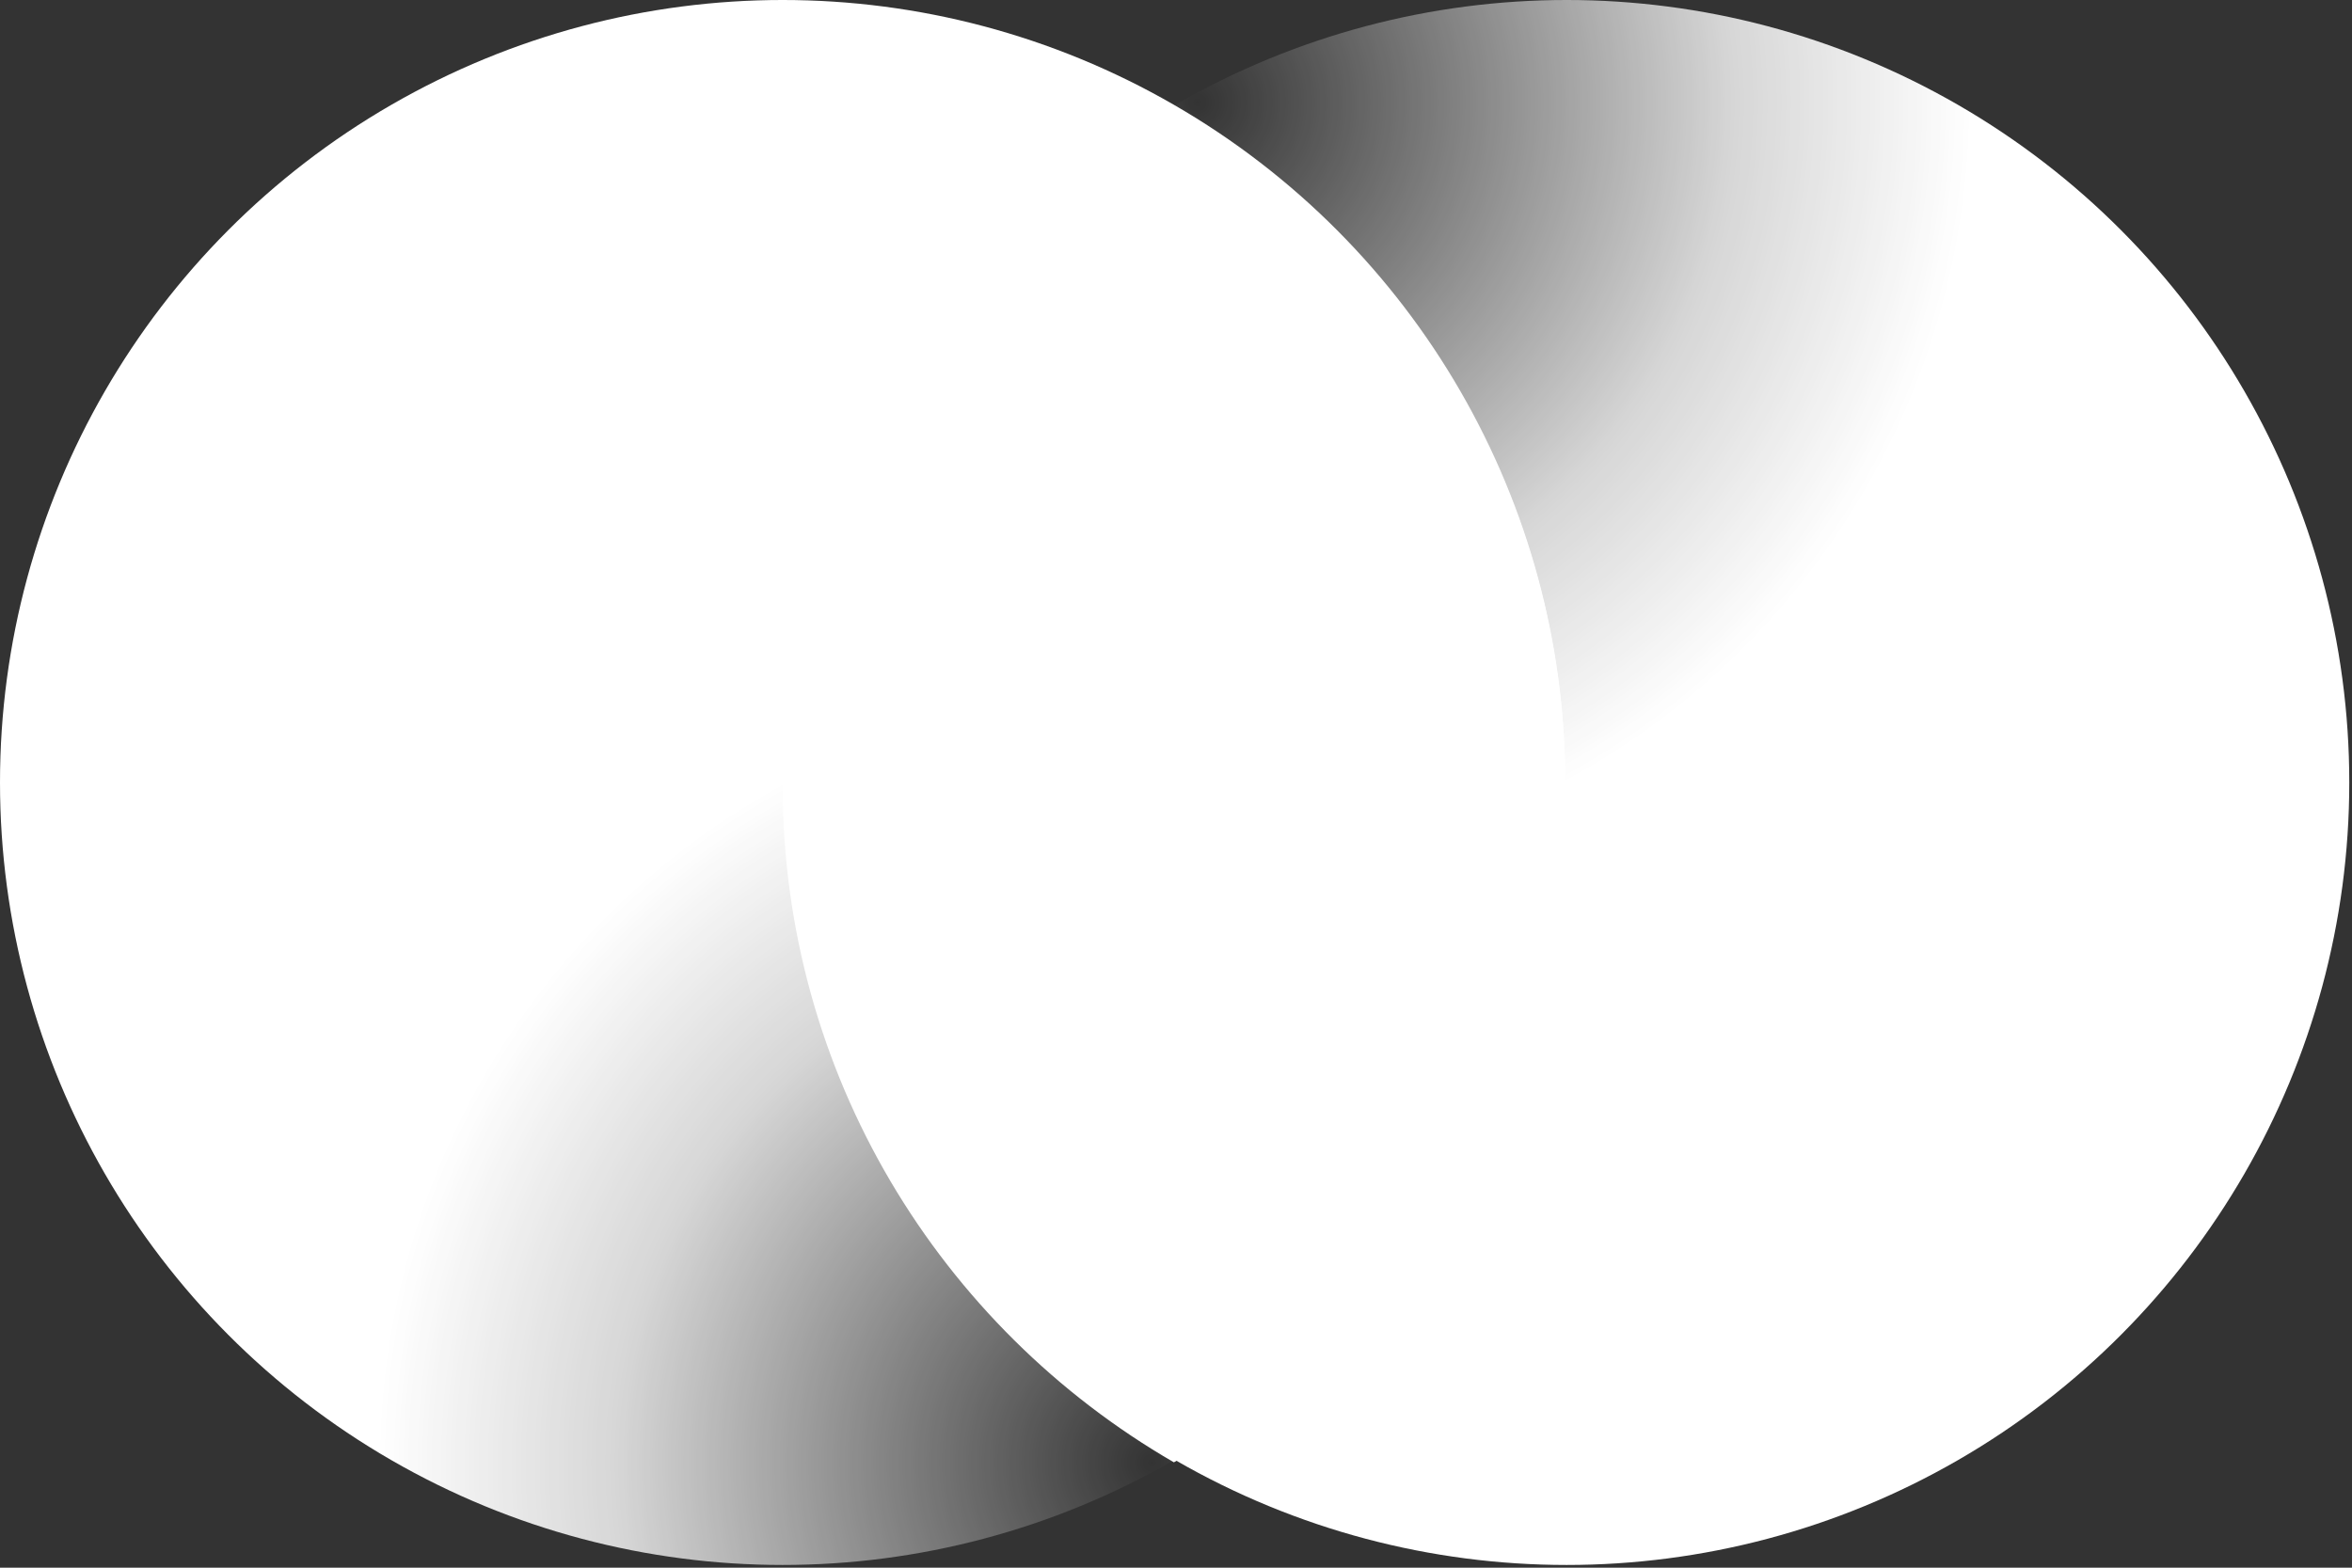
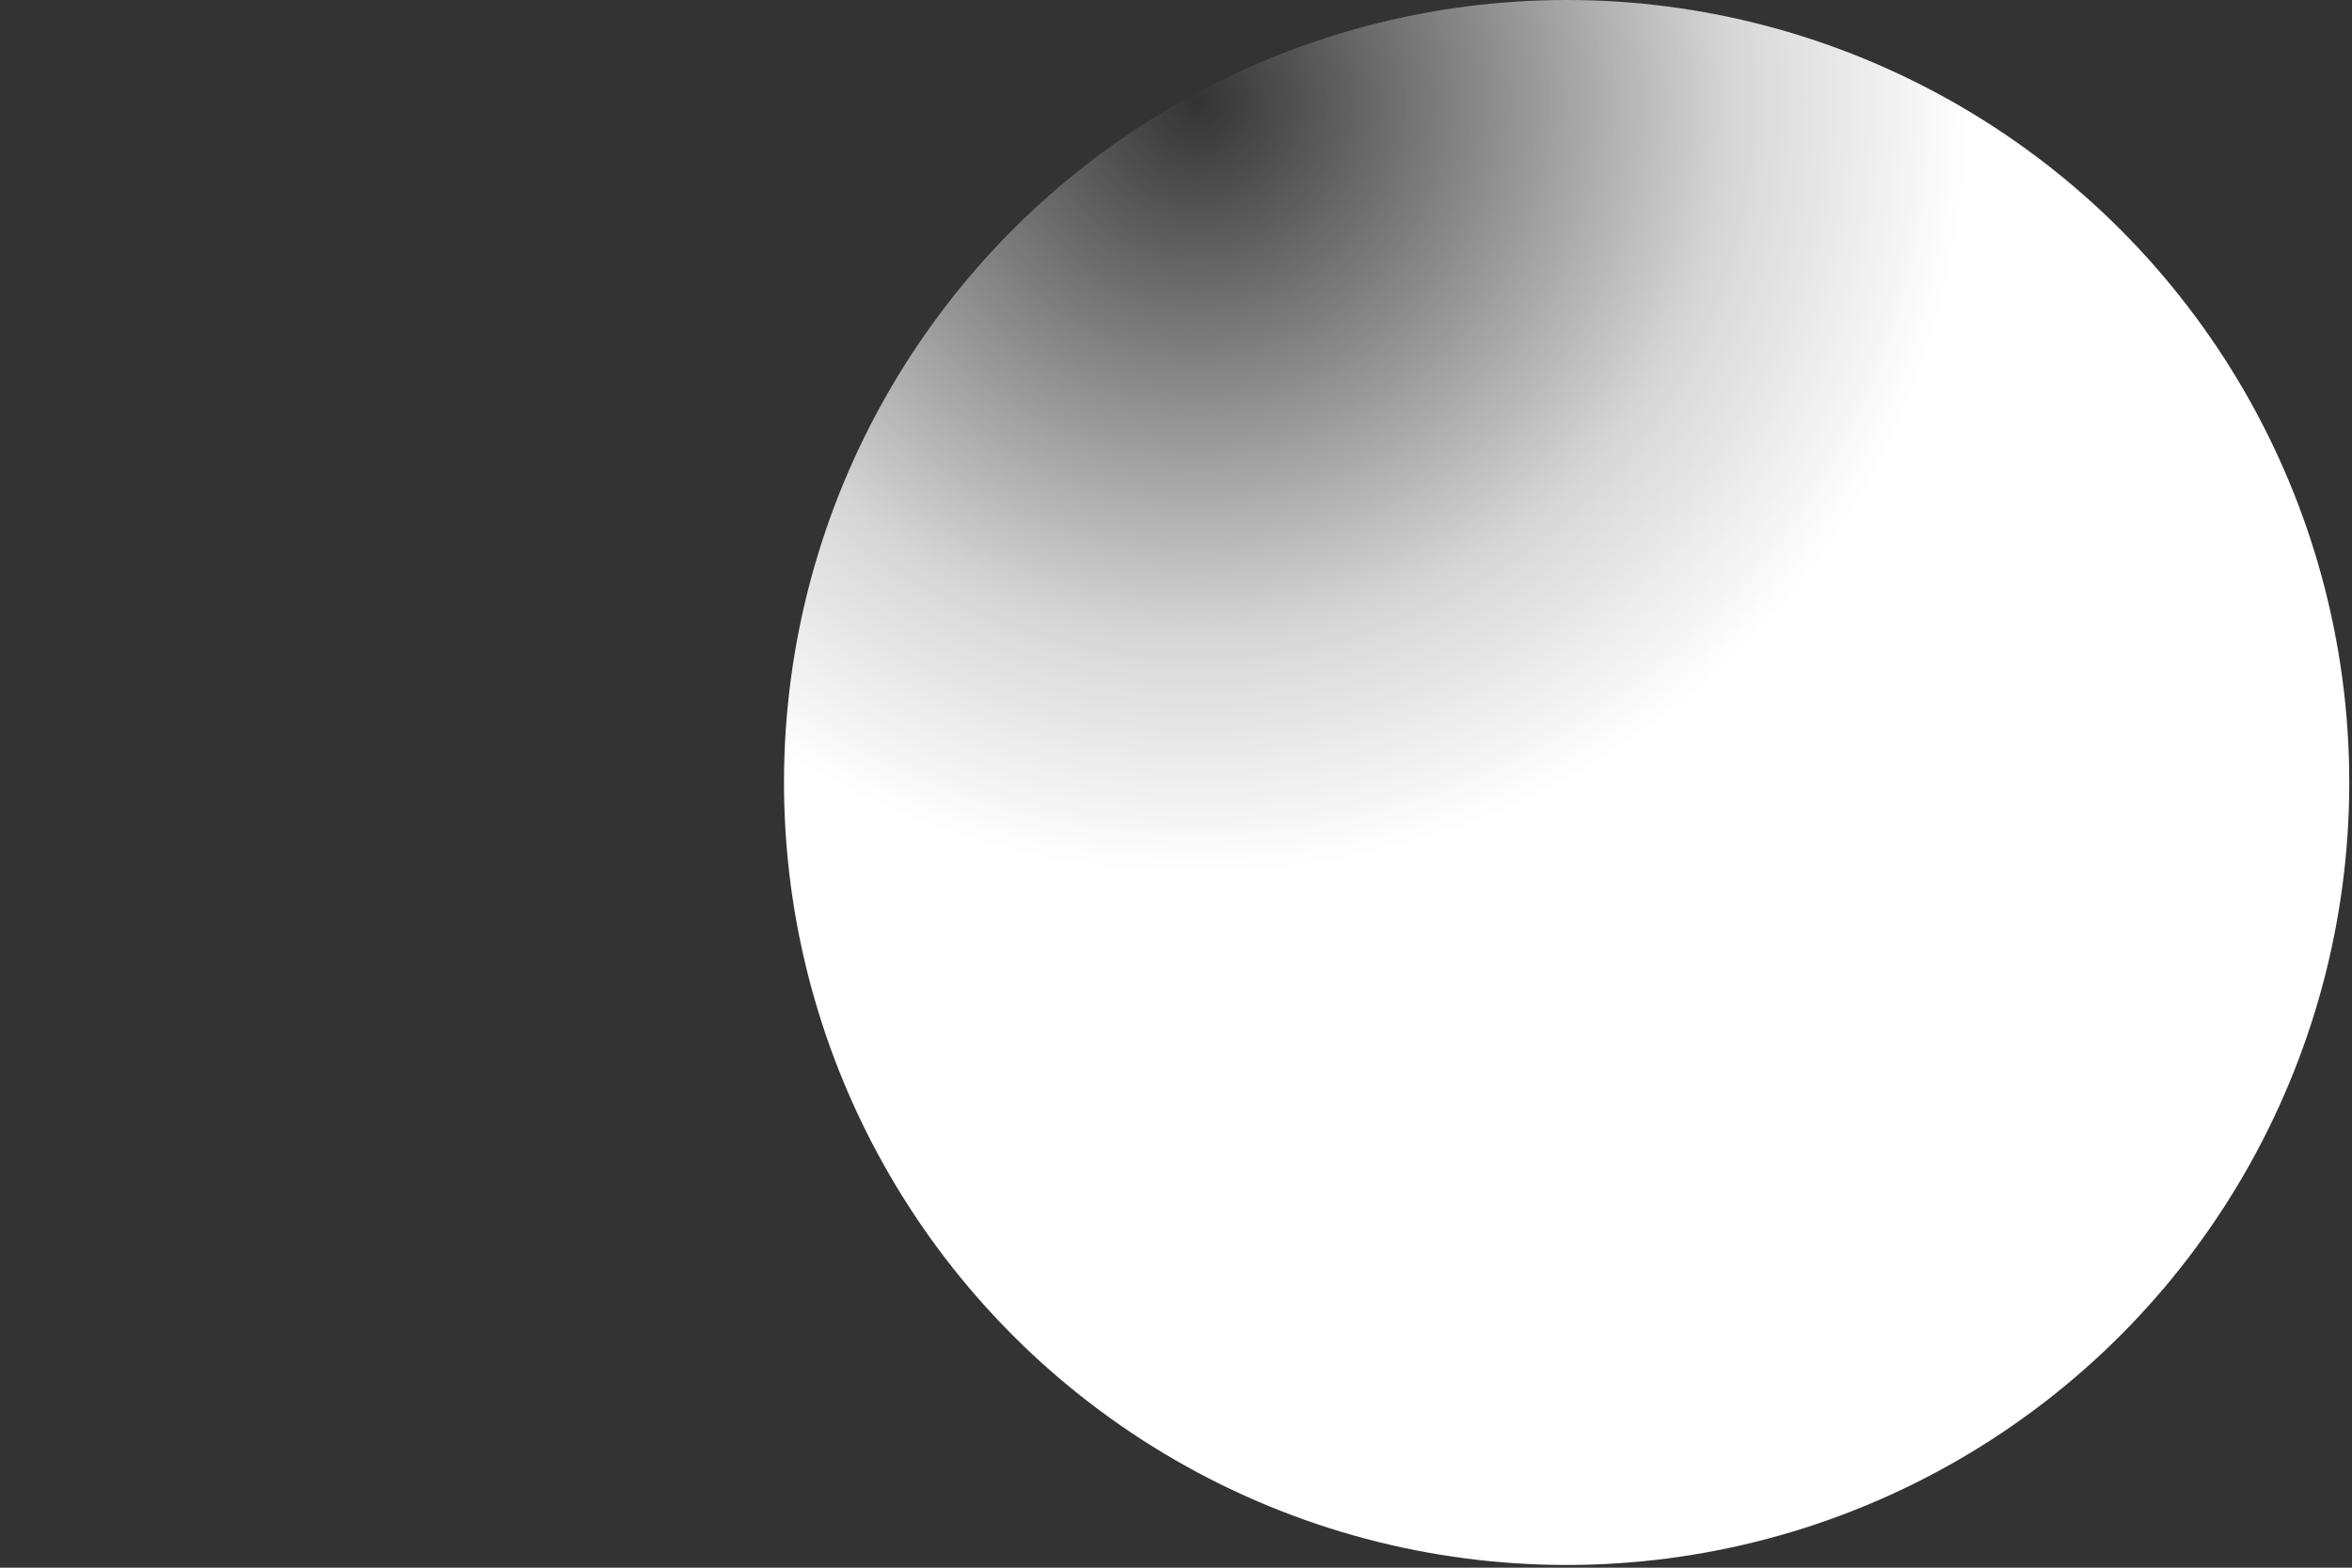
<svg xmlns="http://www.w3.org/2000/svg" width="579" height="386" viewBox="0 0 579 386" fill="none">
  <rect x="0" y="0" width="579" height="386" fill="#333333" stroke="none" />
  <circle cx="385.665" cy="192.665" r="192.665" fill="url(#paint0_radial_1130_11)" />
-   <circle cx="192.665" cy="192.665" r="192.665" transform="rotate(-180 192.665 192.665)" fill="url(#paint1_radial_1130_11)" />
-   <path fill-rule="evenodd" clip-rule="evenodd" d="M288.993 26.273C346.583 59.585 385.33 121.851 385.33 193.166C385.33 264.483 346.582 326.749 288.989 360.06C231.399 326.749 192.652 264.483 192.652 193.168C192.652 121.851 231.4 59.585 288.993 26.273Z" fill="white" />
  <defs>
    <radialGradient id="paint0_radial_1130_11" cx="0" cy="0" r="1" gradientUnits="userSpaceOnUse" gradientTransform="translate(293.711 24.813) rotate(61.285) scale(191.389)">
      <stop stop-color="white" stop-opacity="0" />
      <stop offset="0.348" stop-color="white" stop-opacity="0.4" />
      <stop offset="0.691" stop-color="white" stop-opacity="0.8" />
      <stop offset="1" stop-color="white" />
    </radialGradient>
    <radialGradient id="paint1_radial_1130_11" cx="0" cy="0" r="1" gradientUnits="userSpaceOnUse" gradientTransform="translate(100.711 24.813) rotate(61.285) scale(191.389)">
      <stop stop-color="white" stop-opacity="0" />
      <stop offset="0.348" stop-color="white" stop-opacity="0.4" />
      <stop offset="0.691" stop-color="white" stop-opacity="0.8" />
      <stop offset="1" stop-color="white" />
    </radialGradient>
  </defs>
</svg>